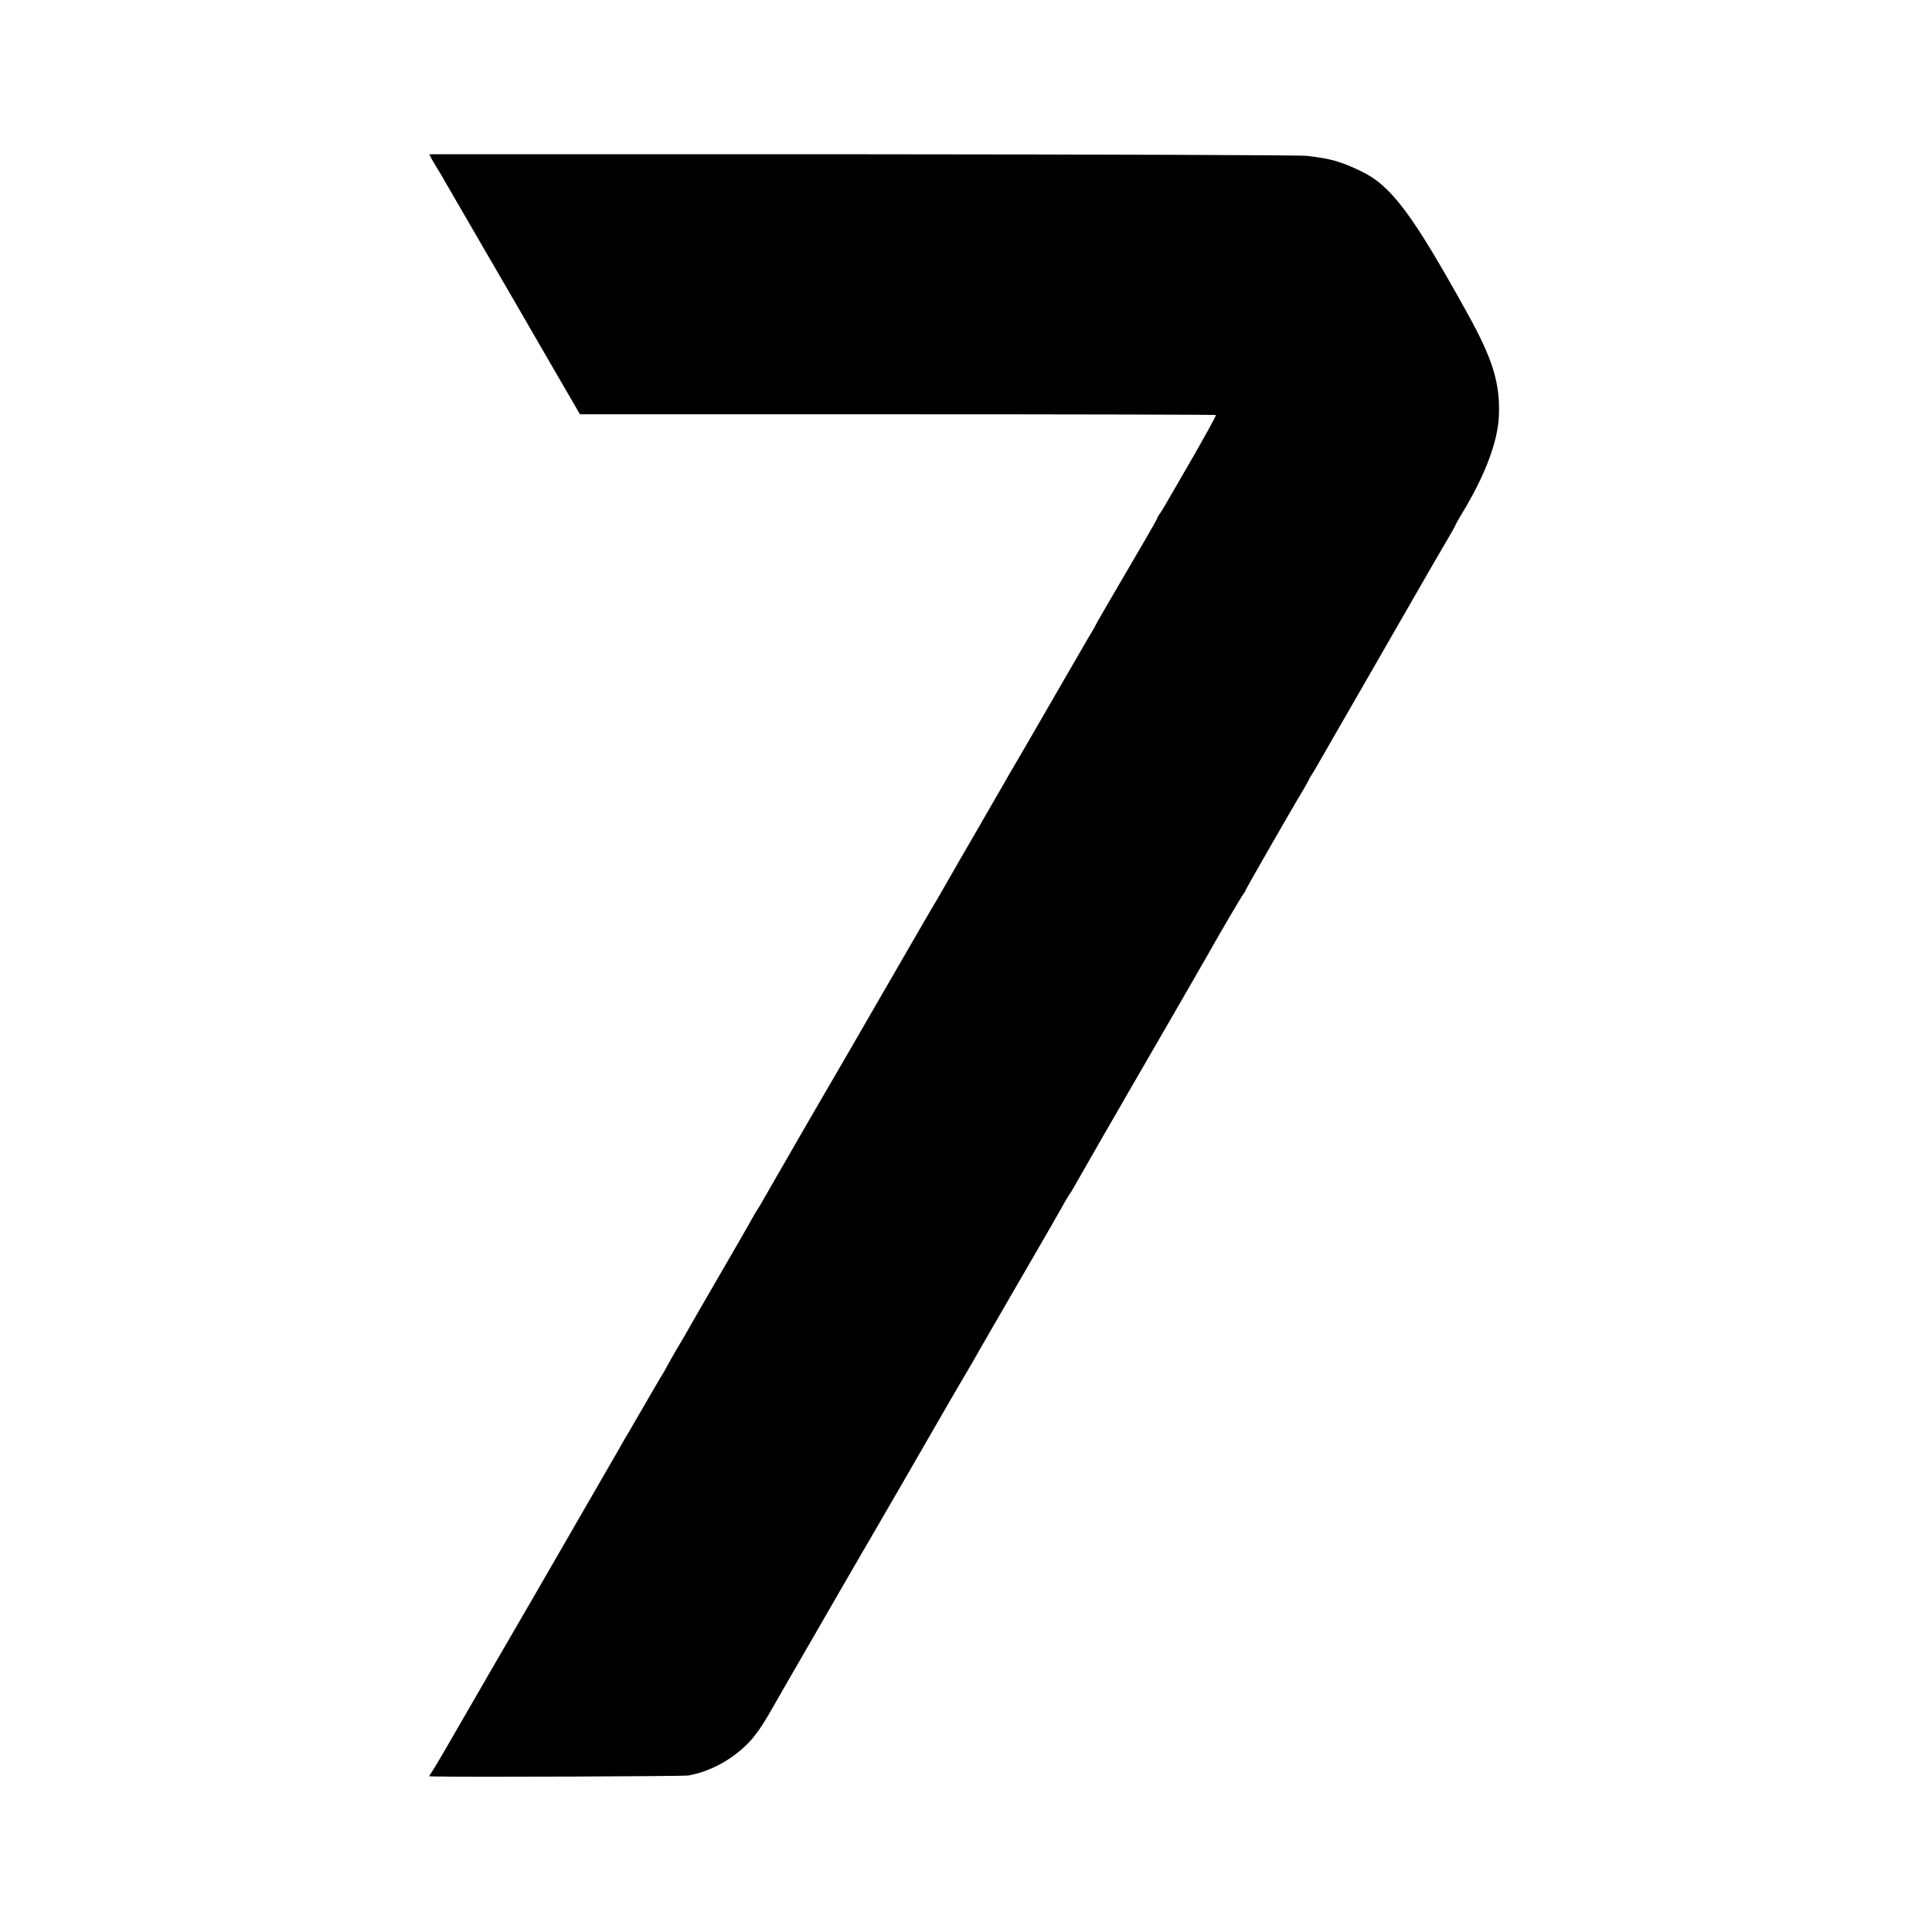
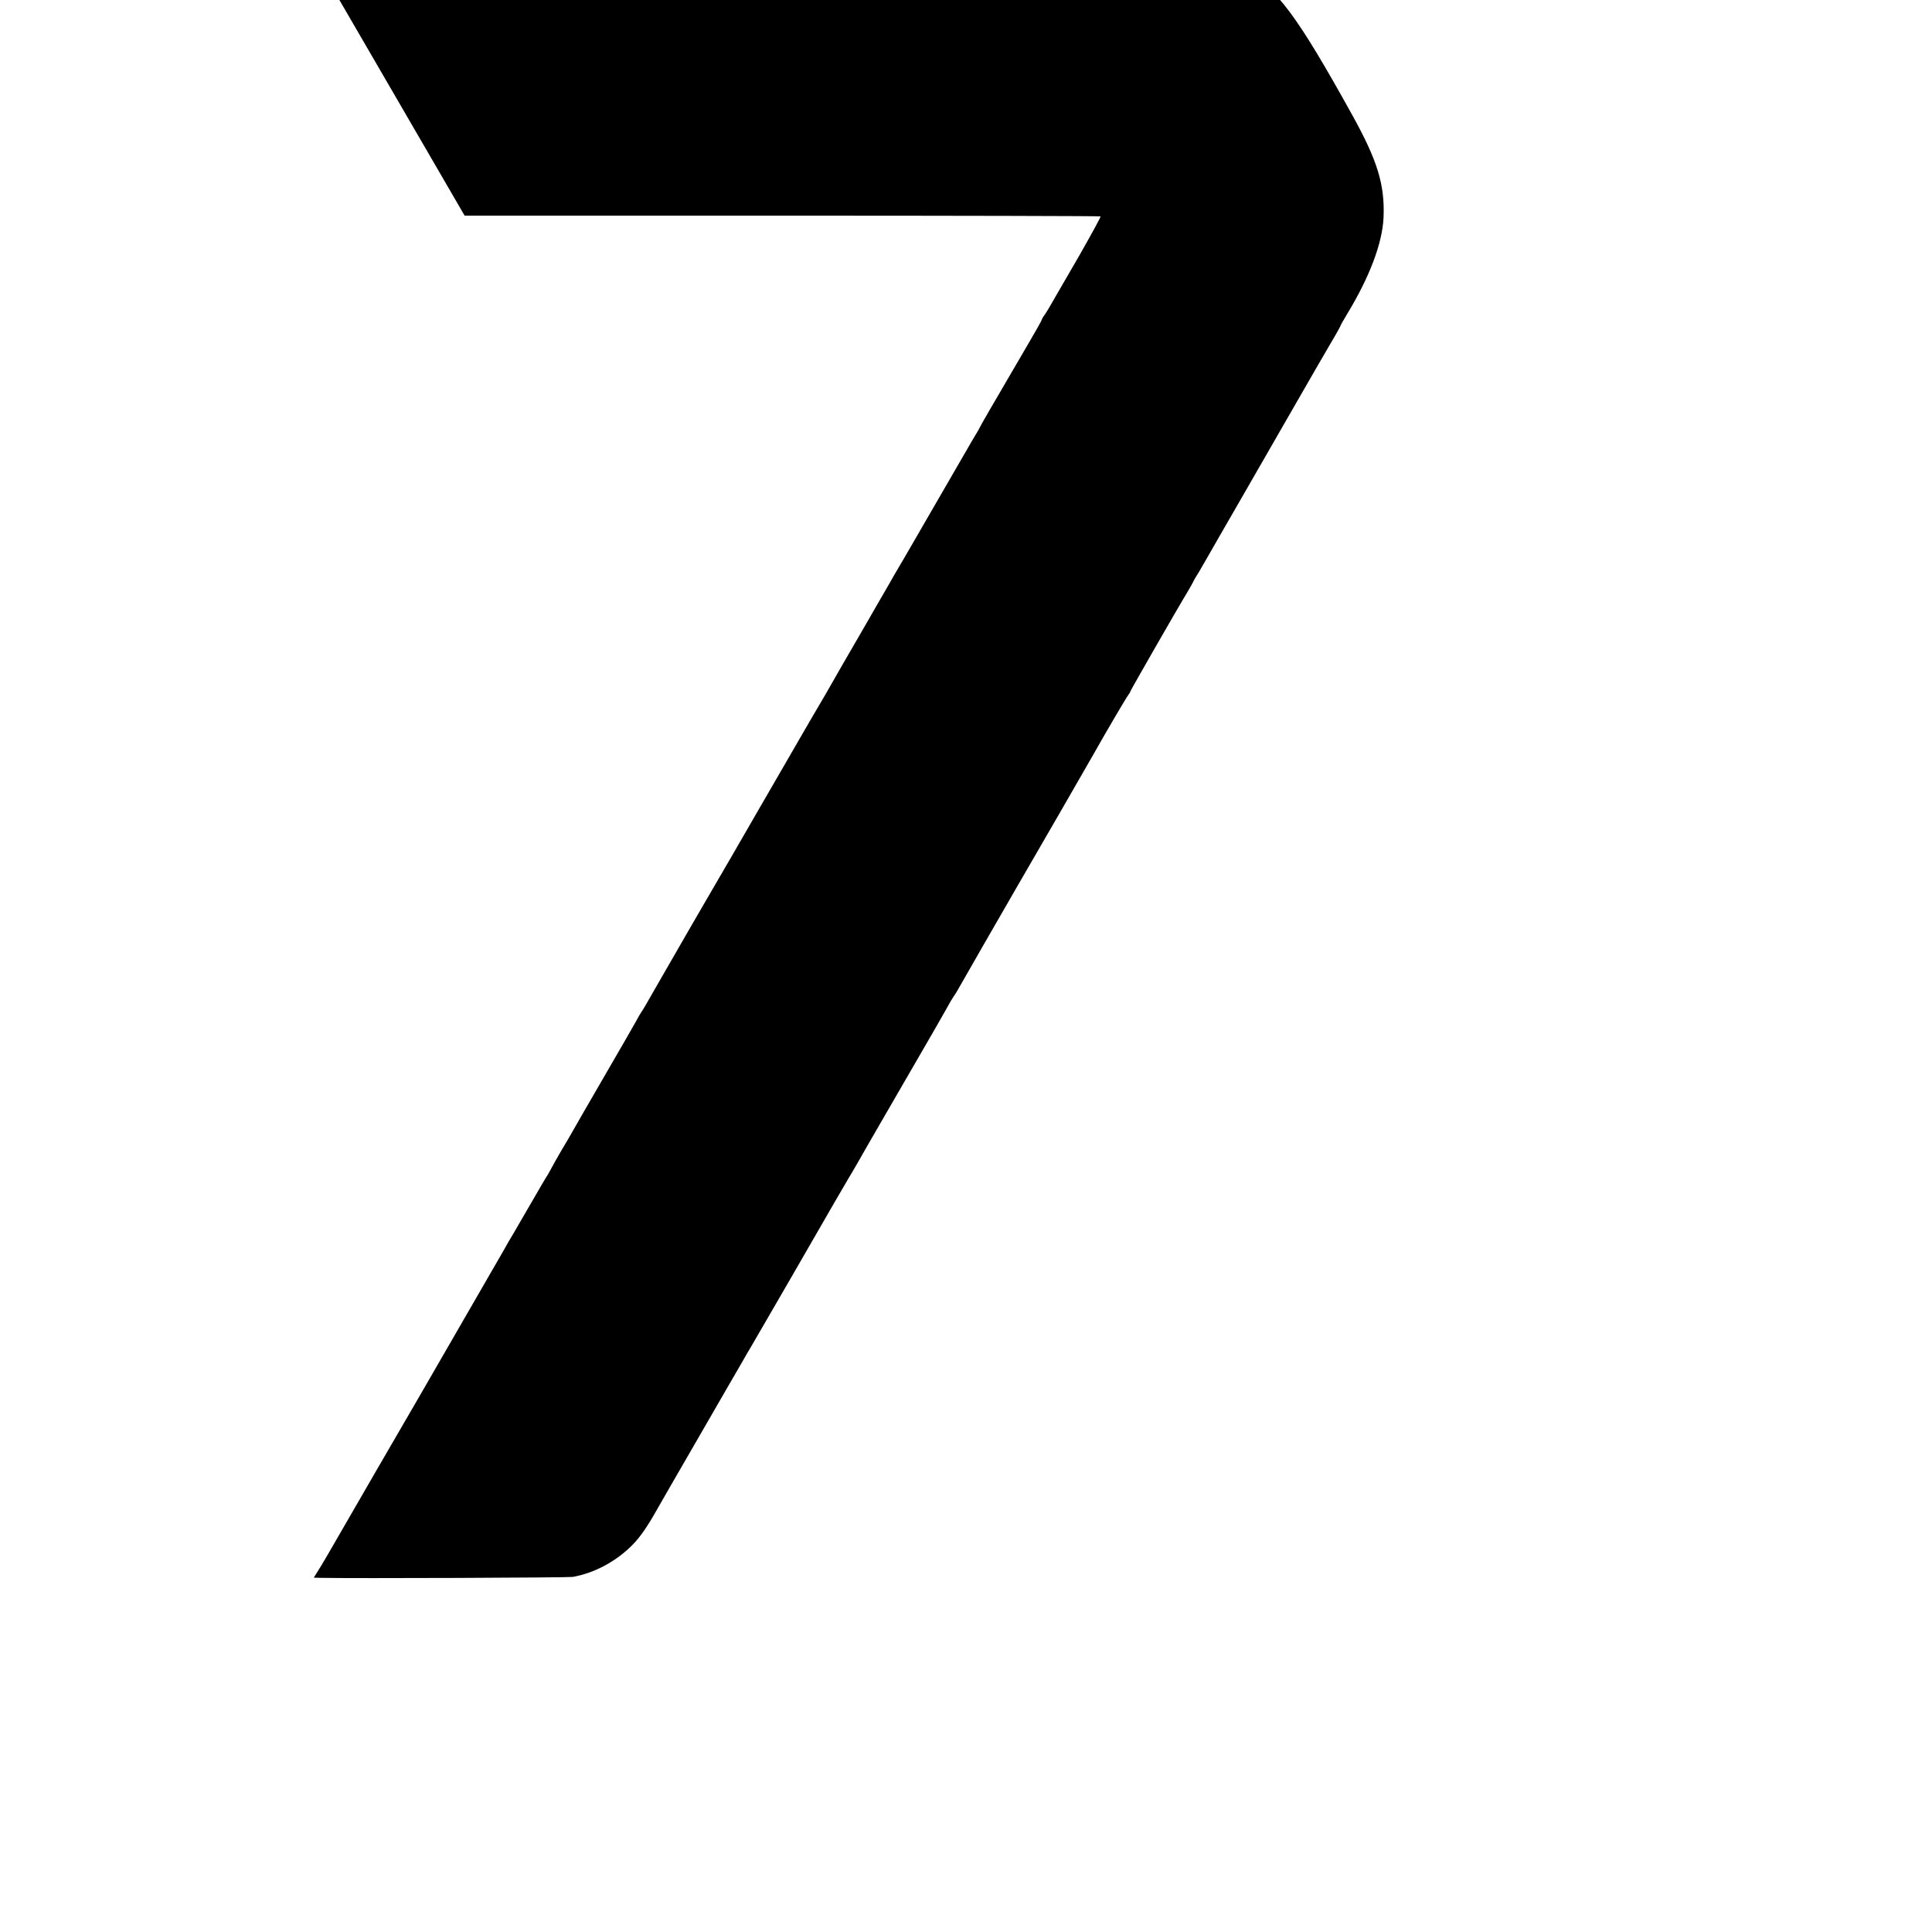
<svg xmlns="http://www.w3.org/2000/svg" version="1.0" width="1067pt" height="1067pt" viewBox="0 0 1067 1067" preserveAspectRatio="xMidYMid meet">
  <g transform="translate(0,1067) scale(0.1,-0.1)" fill="#000000" stroke="none">
-     <path d="M2382 9796 c6 -11 21 -37 33 -56 12 -19 33 -55 47 -80 14 -25 104 -180 200 -345 96 -165 257 -442 357 -616 l184 -317 1754 0 c965 0 1756 -2 1758 -4 3 -2 -50 -98 -116 -214 -67 -115 -133 -229 -147 -254 -14 -25 -33 -57 -43 -72 -11 -14 -19 -29 -19 -32 0 -3 -31 -58 -69 -123 -217 -371 -268 -459 -274 -473 -4 -8 -15 -28 -26 -45 -10 -16 -27 -46 -38 -65 -11 -19 -36 -62 -55 -95 -19 -33 -79 -136 -133 -230 -54 -93 -128 -222 -165 -285 -37 -63 -77 -131 -87 -150 -11 -19 -79 -136 -150 -260 -72 -124 -141 -243 -153 -265 -12 -22 -68 -119 -125 -215 -56 -96 -189 -326 -295 -510 -106 -184 -205 -355 -220 -380 -22 -37 -241 -415 -318 -550 -76 -133 -95 -166 -102 -175 -4 -5 -19 -31 -33 -57 -14 -25 -90 -158 -170 -295 -79 -136 -155 -268 -169 -293 -14 -25 -45 -79 -70 -120 -24 -41 -47 -82 -51 -90 -4 -8 -15 -28 -25 -45 -11 -16 -54 -91 -97 -165 -43 -74 -85 -147 -94 -162 -9 -14 -34 -57 -55 -95 -77 -133 -466 -808 -475 -823 -5 -8 -100 -172 -212 -365 -300 -520 -310 -537 -336 -578 l-23 -37 32 -1 c196 -4 1372 1 1398 5 123 22 244 88 334 181 39 40 81 101 128 185 14 25 124 216 245 425 121 209 227 394 237 410 9 17 25 44 35 60 10 17 112 193 226 390 240 417 278 482 318 550 17 28 39 66 50 85 24 44 218 378 355 615 58 99 118 205 135 235 16 30 35 62 41 70 6 8 16 24 22 35 6 11 72 126 146 255 150 261 181 314 413 715 89 154 173 300 187 325 68 121 188 326 198 337 5 7 10 15 10 18 0 4 261 460 319 555 11 19 24 42 28 50 3 8 17 32 31 53 13 22 35 60 49 85 15 26 100 175 191 332 90 157 225 391 299 520 74 129 159 276 189 327 30 50 54 94 54 96 0 3 18 34 39 69 122 202 192 386 199 528 8 182 -33 316 -174 570 -306 552 -421 705 -588 785 -114 54 -163 68 -296 84 -36 5 -1142 8 -2457 9 l-2392 0 11 -22z" />
+     <path d="M2382 9796 l184 -317 1754 0 c965 0 1756 -2 1758 -4 3 -2 -50 -98 -116 -214 -67 -115 -133 -229 -147 -254 -14 -25 -33 -57 -43 -72 -11 -14 -19 -29 -19 -32 0 -3 -31 -58 -69 -123 -217 -371 -268 -459 -274 -473 -4 -8 -15 -28 -26 -45 -10 -16 -27 -46 -38 -65 -11 -19 -36 -62 -55 -95 -19 -33 -79 -136 -133 -230 -54 -93 -128 -222 -165 -285 -37 -63 -77 -131 -87 -150 -11 -19 -79 -136 -150 -260 -72 -124 -141 -243 -153 -265 -12 -22 -68 -119 -125 -215 -56 -96 -189 -326 -295 -510 -106 -184 -205 -355 -220 -380 -22 -37 -241 -415 -318 -550 -76 -133 -95 -166 -102 -175 -4 -5 -19 -31 -33 -57 -14 -25 -90 -158 -170 -295 -79 -136 -155 -268 -169 -293 -14 -25 -45 -79 -70 -120 -24 -41 -47 -82 -51 -90 -4 -8 -15 -28 -25 -45 -11 -16 -54 -91 -97 -165 -43 -74 -85 -147 -94 -162 -9 -14 -34 -57 -55 -95 -77 -133 -466 -808 -475 -823 -5 -8 -100 -172 -212 -365 -300 -520 -310 -537 -336 -578 l-23 -37 32 -1 c196 -4 1372 1 1398 5 123 22 244 88 334 181 39 40 81 101 128 185 14 25 124 216 245 425 121 209 227 394 237 410 9 17 25 44 35 60 10 17 112 193 226 390 240 417 278 482 318 550 17 28 39 66 50 85 24 44 218 378 355 615 58 99 118 205 135 235 16 30 35 62 41 70 6 8 16 24 22 35 6 11 72 126 146 255 150 261 181 314 413 715 89 154 173 300 187 325 68 121 188 326 198 337 5 7 10 15 10 18 0 4 261 460 319 555 11 19 24 42 28 50 3 8 17 32 31 53 13 22 35 60 49 85 15 26 100 175 191 332 90 157 225 391 299 520 74 129 159 276 189 327 30 50 54 94 54 96 0 3 18 34 39 69 122 202 192 386 199 528 8 182 -33 316 -174 570 -306 552 -421 705 -588 785 -114 54 -163 68 -296 84 -36 5 -1142 8 -2457 9 l-2392 0 11 -22z" />
  </g>
</svg>